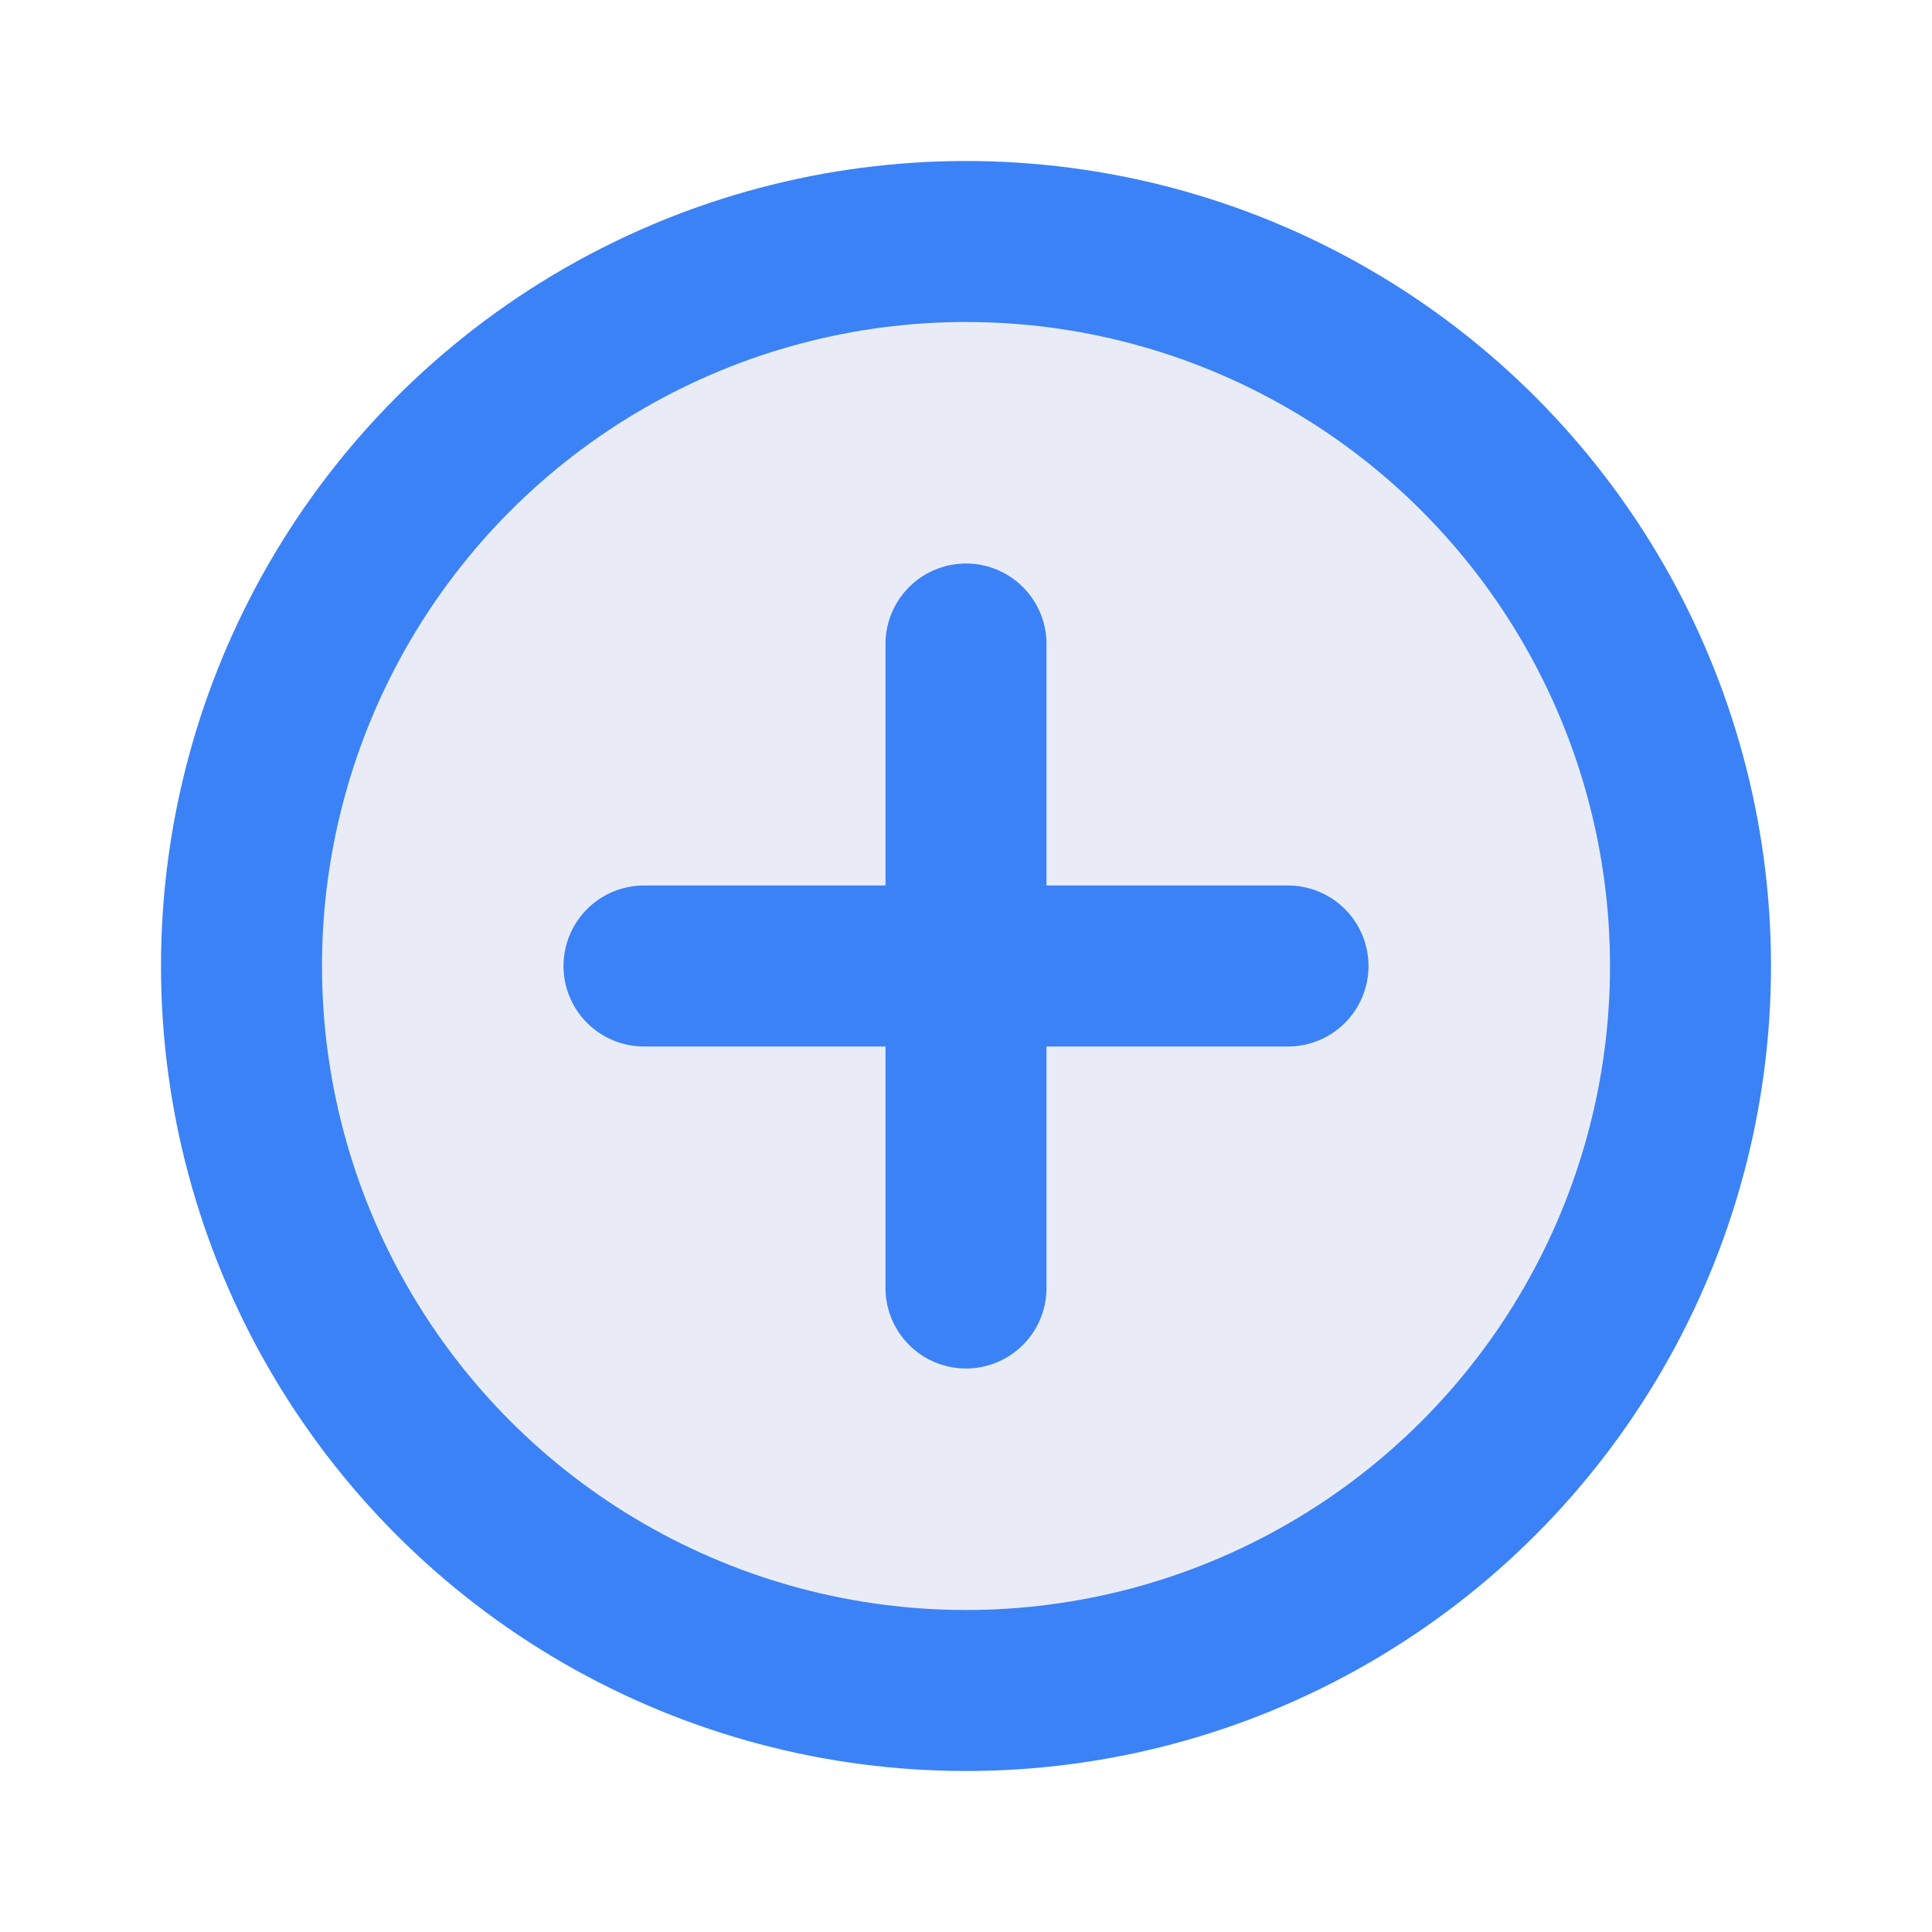
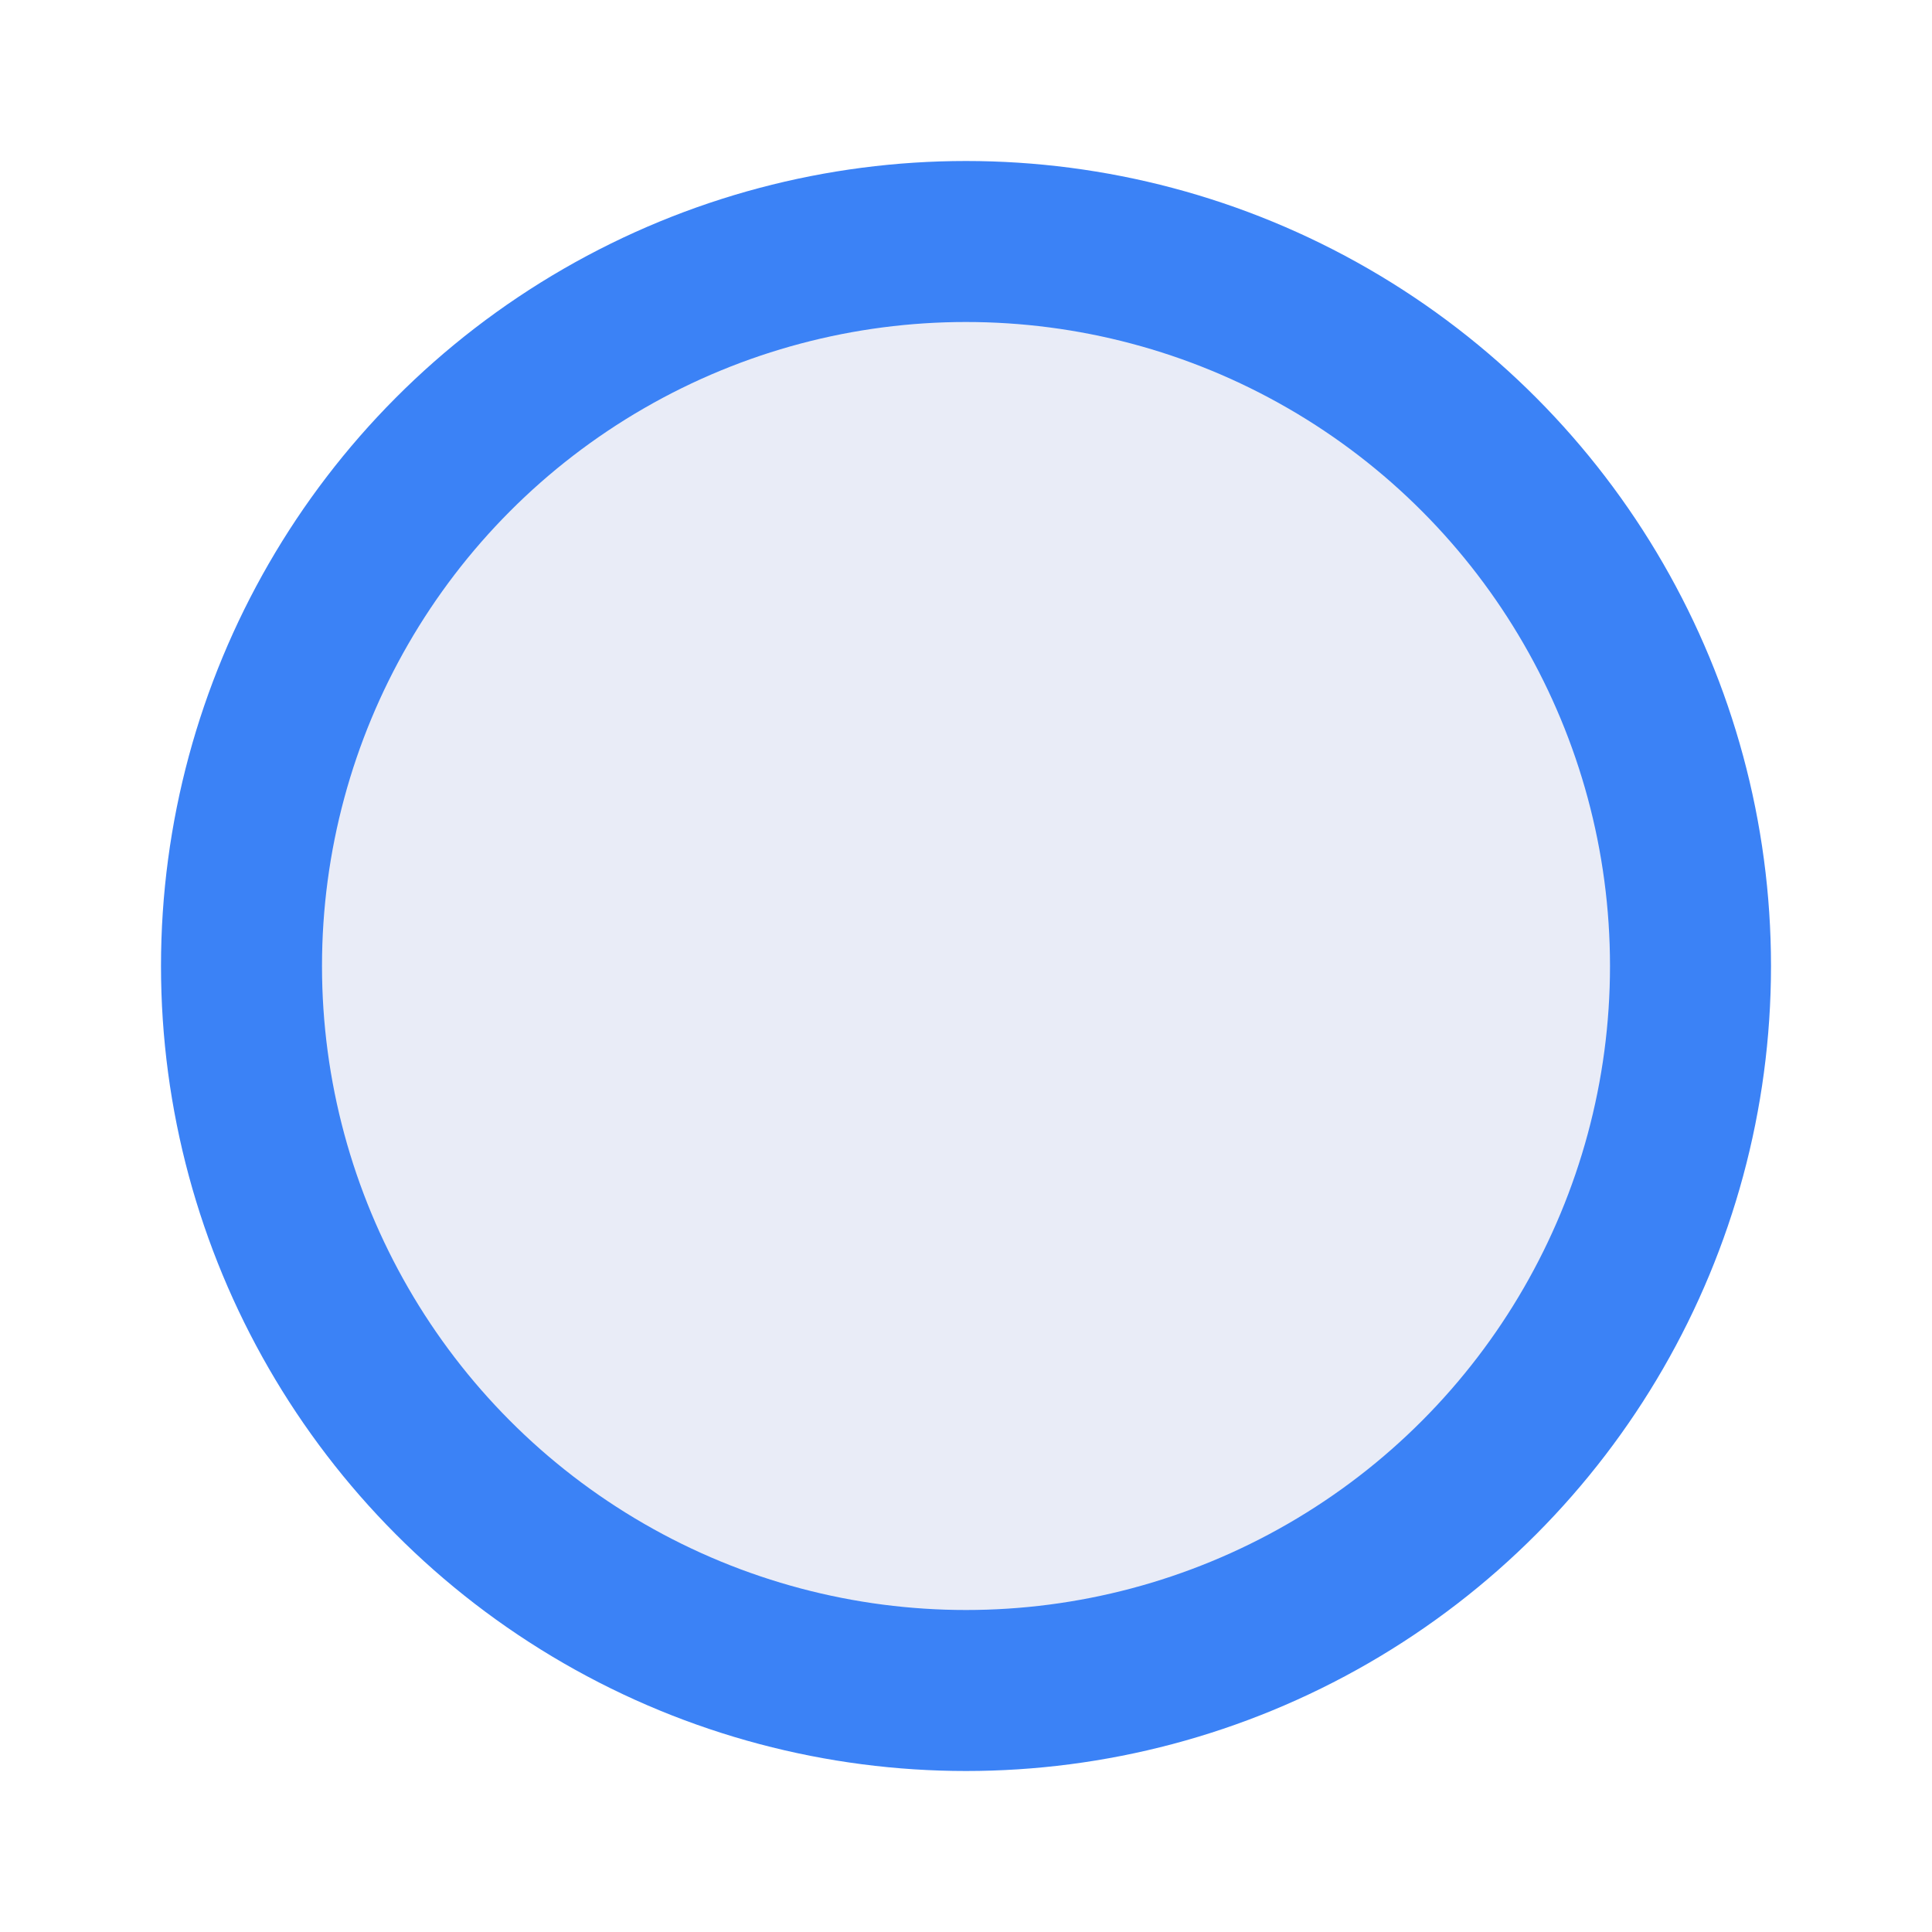
<svg xmlns="http://www.w3.org/2000/svg" viewBox="0 0 24 24" fill="none">
  <circle cx="12" cy="12" r="9" stroke="#3B82F6" stroke-width="2" fill="#1E40AF" fill-opacity="0.1" />
-   <path d="M12 8v8M8 12h8" stroke="#3B82F6" stroke-width="2" stroke-linecap="round" />
</svg>